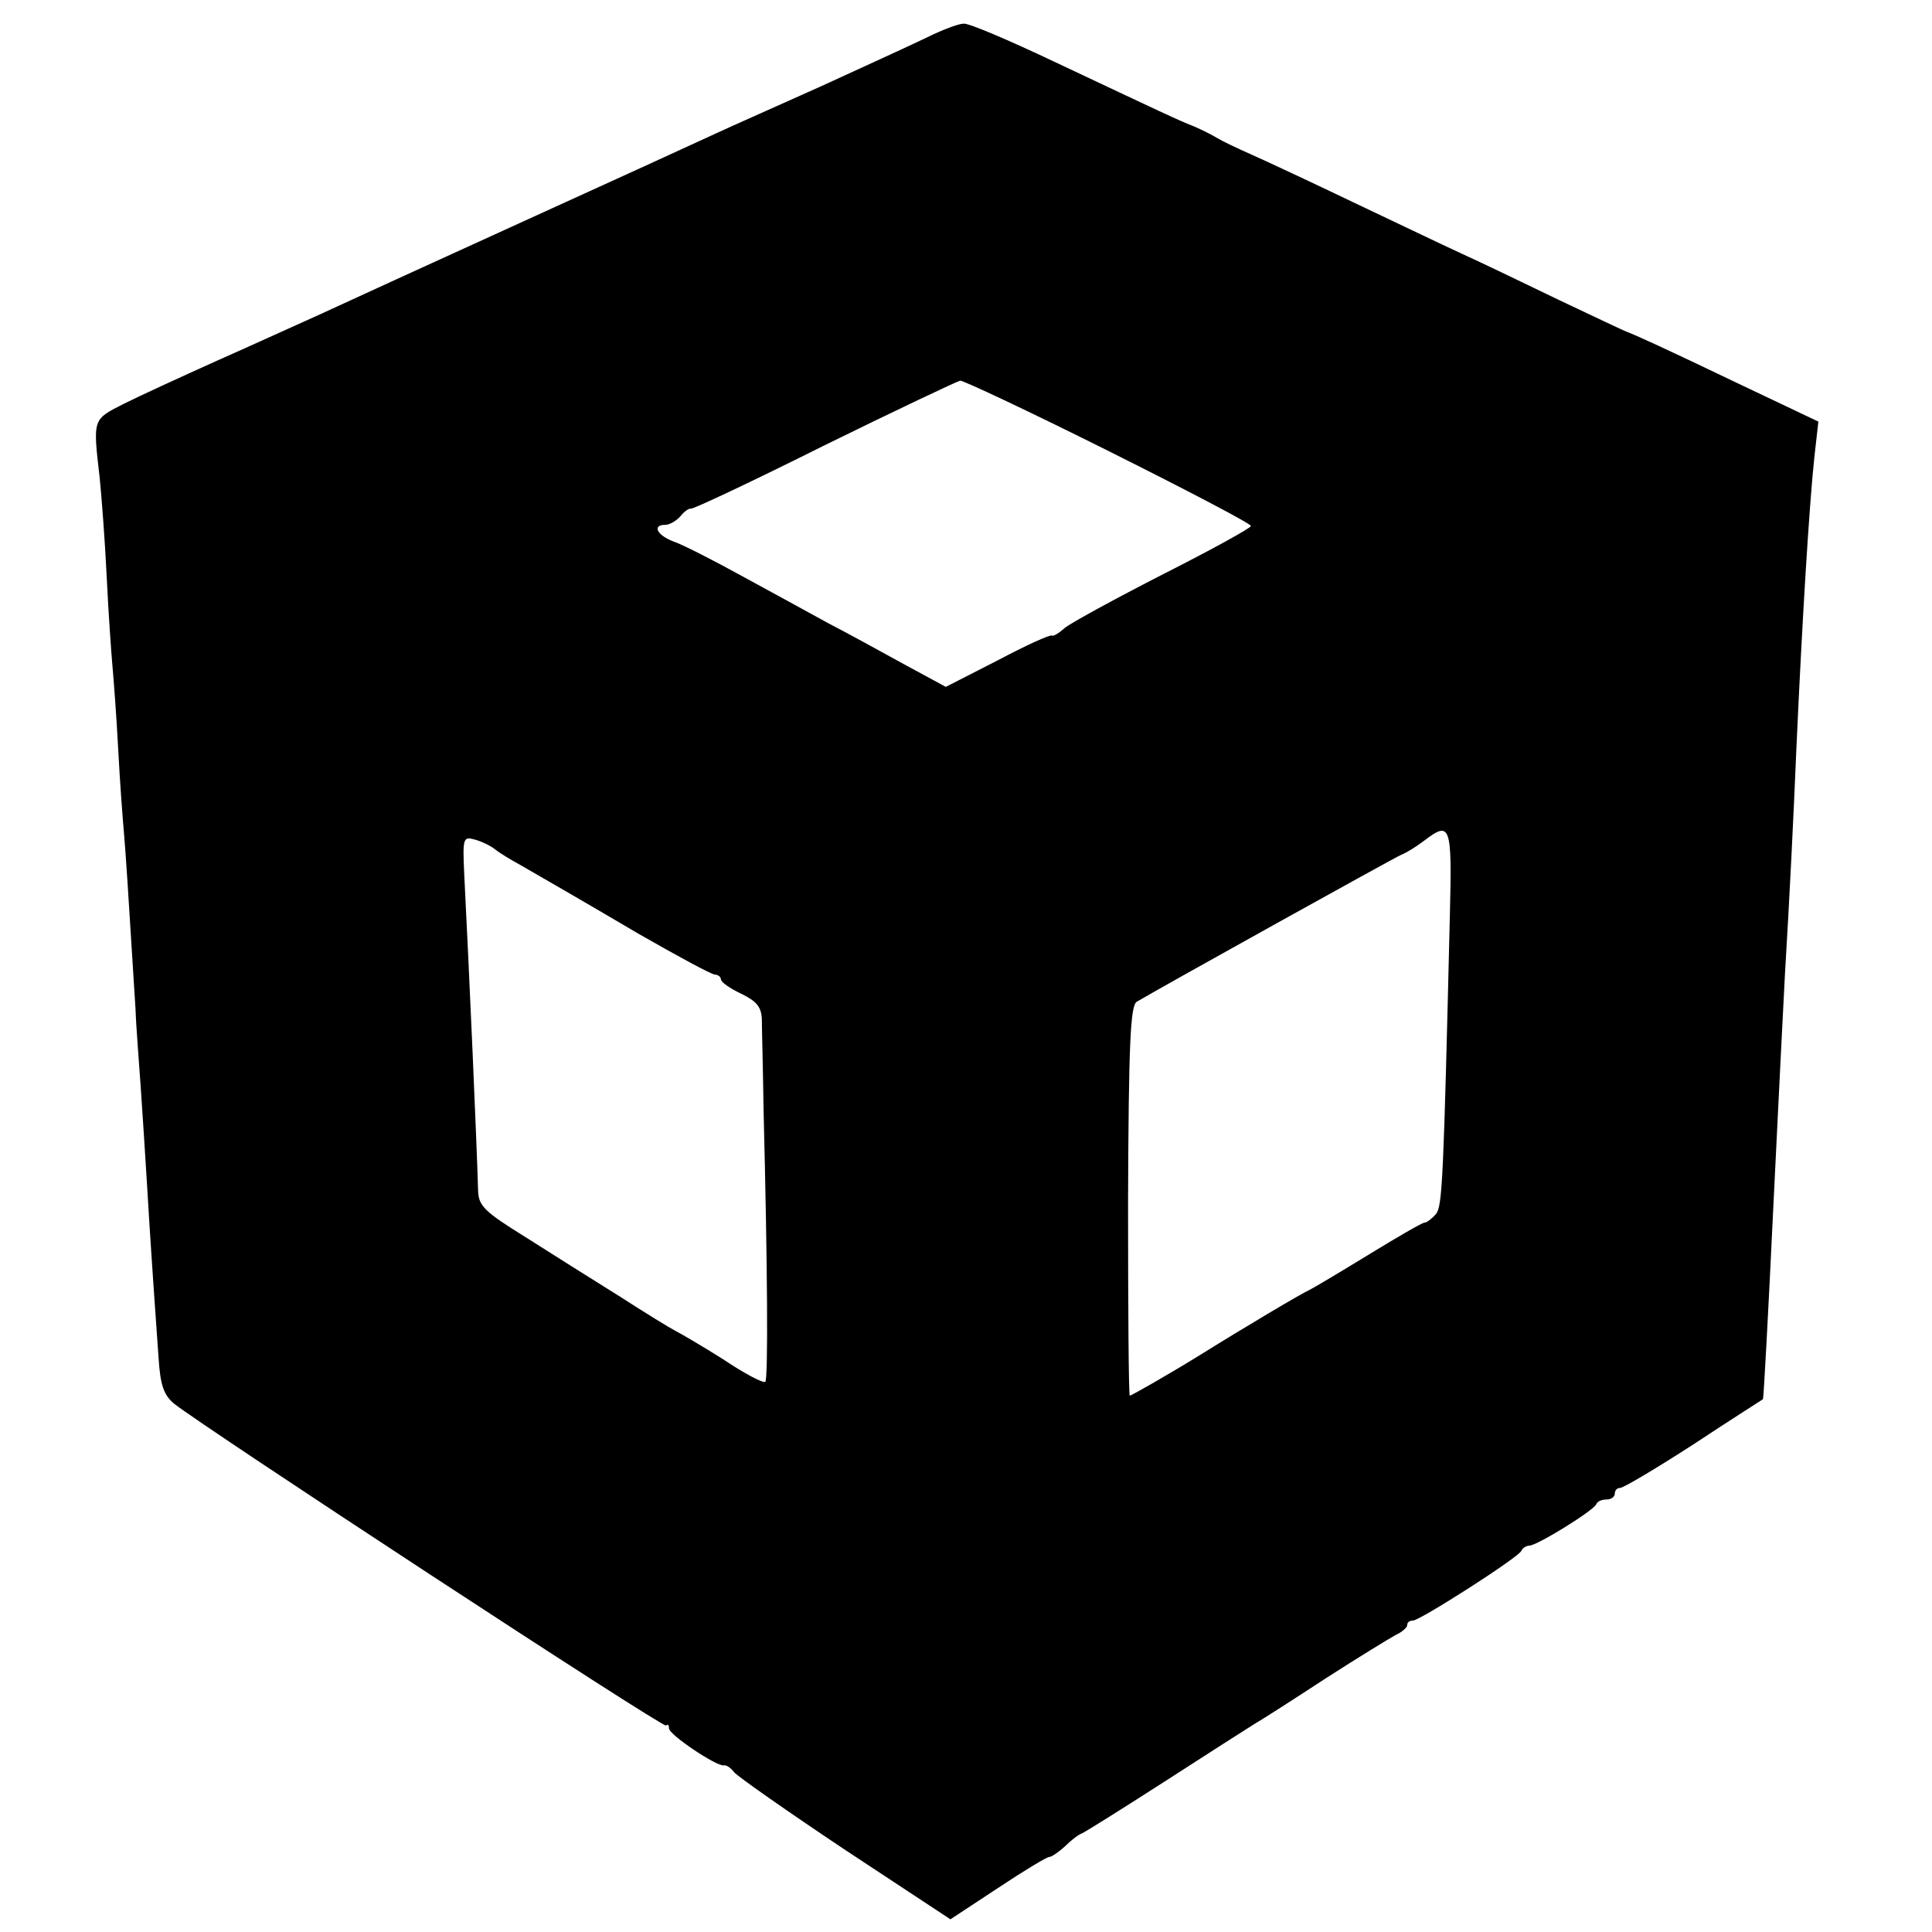
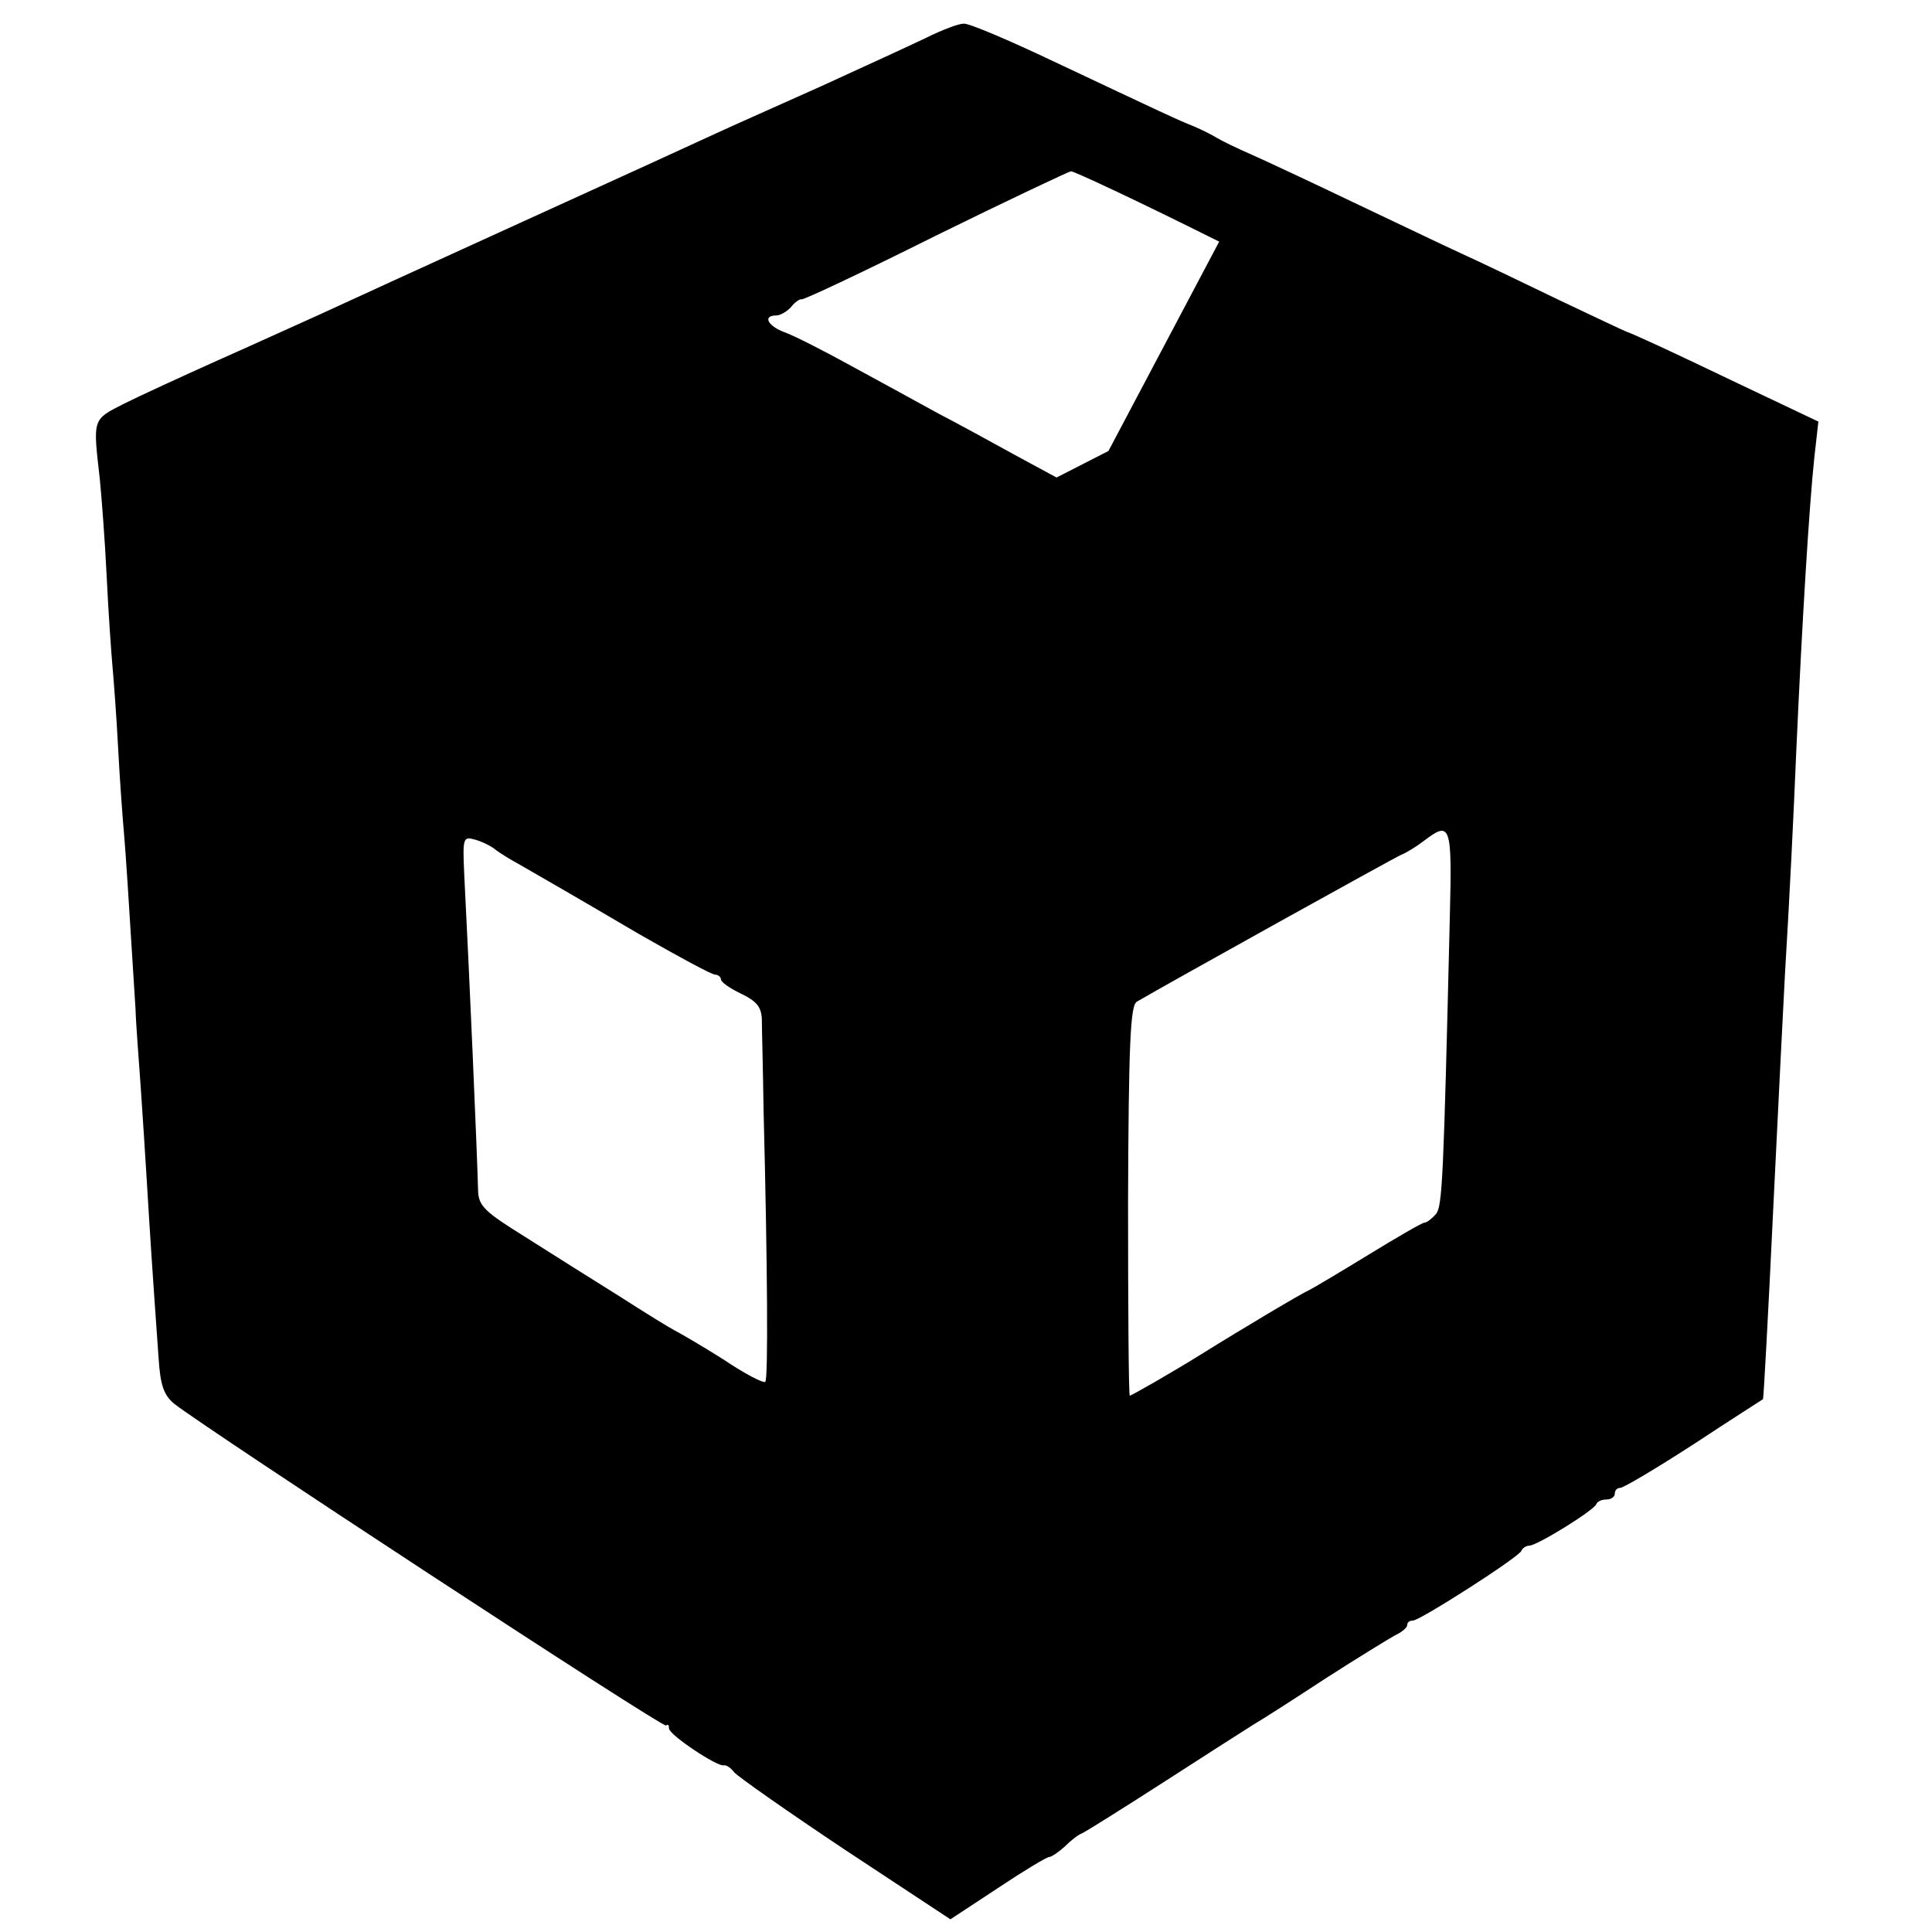
<svg xmlns="http://www.w3.org/2000/svg" version="1.0" width="335pt" height="335pt" viewBox="0 0 335 335" preserveAspectRatio="xMidYMid meet">
  <g transform="translate(0,335) scale(0.1,-0.1)" fill="#000000" stroke="none">
-     <path d="M1605 3284 c-27 -13 -108 -50 -180 -83 -71 -32 -155 -69 -185 -83 -30 -14 -181 -83 -335 -153 -154 -70 -311 -142 -350 -160 -38 -17 -119 -54 -180 -81 -60 -27 -132 -60 -160 -74 -55 -28 -54 -25 -42 -130 3 -30 9 -107 12 -170 3 -63 8 -133 10 -155 2 -22 7 -87 10 -145 3 -58 8 -123 10 -145 3 -35 7 -95 20 -305 1 -30 6 -91 9 -135 3 -44 8 -120 11 -170 5 -83 8 -131 20 -300 3 -47 9 -64 27 -79 53 -42 848 -563 853 -558 3 3 5 1 5 -5 0 -11 84 -67 95 -64 4 1 12 -4 18 -12 7 -8 94 -69 193 -135 l182 -120 82 54 c45 30 85 54 89 54 4 0 16 8 27 18 11 11 24 21 30 23 5 2 69 42 142 89 73 47 143 92 156 100 14 8 70 44 125 80 56 36 110 69 121 75 11 5 20 13 20 17 0 5 4 8 10 8 12 0 184 110 188 121 2 5 9 9 14 9 13 0 112 61 116 72 2 5 10 8 18 8 8 0 14 5 14 10 0 6 4 10 9 10 6 0 63 34 128 76 65 43 119 77 120 78 1 1 9 145 18 336 11 223 16 325 20 400 8 132 15 275 20 395 10 221 22 417 31 502 l7 62 -139 66 c-125 60 -180 85 -194 90 -3 1 -54 25 -115 54 -60 29 -137 66 -170 81 -33 15 -118 56 -190 90 -71 34 -150 71 -175 82 -25 11 -52 24 -60 29 -8 5 -26 14 -40 20 -28 11 -51 22 -244 113 -76 36 -146 66 -155 65 -9 0 -38 -11 -66 -25z m317 -716 c136 -68 247 -126 247 -130 1 -3 -68 -41 -151 -83 -84 -43 -161 -85 -172 -94 -10 -9 -20 -15 -22 -13 -3 2 -45 -17 -94 -43 l-90 -46 -72 39 c-40 22 -100 55 -133 72 -33 18 -100 55 -150 82 -49 27 -102 54 -117 59 -29 11 -38 29 -14 29 7 0 19 7 26 15 6 8 15 14 18 13 4 -1 108 48 232 110 124 61 230 111 235 112 6 0 121 -54 257 -122z m592 -805 c-11 -459 -13 -504 -24 -518 -7 -8 -16 -15 -20 -15 -4 0 -47 -25 -96 -55 -49 -30 -96 -58 -104 -62 -12 -5 -113 -65 -190 -113 -45 -28 -118 -70 -121 -70 -2 0 -3 152 -3 337 1 273 4 339 15 346 51 30 447 250 459 255 8 3 26 14 39 24 46 35 49 29 45 -129z m-1654 113 c8 -6 26 -17 39 -24 59 -34 94 -54 208 -121 68 -39 127 -71 133 -71 5 0 10 -4 10 -8 0 -5 16 -16 35 -25 27 -13 35 -23 36 -44 0 -16 2 -86 3 -158 7 -276 8 -466 3 -471 -3 -3 -36 14 -73 39 -38 24 -76 46 -84 50 -8 4 -52 31 -97 60 -45 28 -118 74 -162 102 -71 44 -81 54 -82 80 -2 74 -15 373 -24 548 -3 65 -2 67 19 61 11 -3 28 -11 36 -18z" />
+     <path d="M1605 3284 c-27 -13 -108 -50 -180 -83 -71 -32 -155 -69 -185 -83 -30 -14 -181 -83 -335 -153 -154 -70 -311 -142 -350 -160 -38 -17 -119 -54 -180 -81 -60 -27 -132 -60 -160 -74 -55 -28 -54 -25 -42 -130 3 -30 9 -107 12 -170 3 -63 8 -133 10 -155 2 -22 7 -87 10 -145 3 -58 8 -123 10 -145 3 -35 7 -95 20 -305 1 -30 6 -91 9 -135 3 -44 8 -120 11 -170 5 -83 8 -131 20 -300 3 -47 9 -64 27 -79 53 -42 848 -563 853 -558 3 3 5 1 5 -5 0 -11 84 -67 95 -64 4 1 12 -4 18 -12 7 -8 94 -69 193 -135 l182 -120 82 54 c45 30 85 54 89 54 4 0 16 8 27 18 11 11 24 21 30 23 5 2 69 42 142 89 73 47 143 92 156 100 14 8 70 44 125 80 56 36 110 69 121 75 11 5 20 13 20 17 0 5 4 8 10 8 12 0 184 110 188 121 2 5 9 9 14 9 13 0 112 61 116 72 2 5 10 8 18 8 8 0 14 5 14 10 0 6 4 10 9 10 6 0 63 34 128 76 65 43 119 77 120 78 1 1 9 145 18 336 11 223 16 325 20 400 8 132 15 275 20 395 10 221 22 417 31 502 l7 62 -139 66 c-125 60 -180 85 -194 90 -3 1 -54 25 -115 54 -60 29 -137 66 -170 81 -33 15 -118 56 -190 90 -71 34 -150 71 -175 82 -25 11 -52 24 -60 29 -8 5 -26 14 -40 20 -28 11 -51 22 -244 113 -76 36 -146 66 -155 65 -9 0 -38 -11 -66 -25z m317 -716 l-90 -46 -72 39 c-40 22 -100 55 -133 72 -33 18 -100 55 -150 82 -49 27 -102 54 -117 59 -29 11 -38 29 -14 29 7 0 19 7 26 15 6 8 15 14 18 13 4 -1 108 48 232 110 124 61 230 111 235 112 6 0 121 -54 257 -122z m592 -805 c-11 -459 -13 -504 -24 -518 -7 -8 -16 -15 -20 -15 -4 0 -47 -25 -96 -55 -49 -30 -96 -58 -104 -62 -12 -5 -113 -65 -190 -113 -45 -28 -118 -70 -121 -70 -2 0 -3 152 -3 337 1 273 4 339 15 346 51 30 447 250 459 255 8 3 26 14 39 24 46 35 49 29 45 -129z m-1654 113 c8 -6 26 -17 39 -24 59 -34 94 -54 208 -121 68 -39 127 -71 133 -71 5 0 10 -4 10 -8 0 -5 16 -16 35 -25 27 -13 35 -23 36 -44 0 -16 2 -86 3 -158 7 -276 8 -466 3 -471 -3 -3 -36 14 -73 39 -38 24 -76 46 -84 50 -8 4 -52 31 -97 60 -45 28 -118 74 -162 102 -71 44 -81 54 -82 80 -2 74 -15 373 -24 548 -3 65 -2 67 19 61 11 -3 28 -11 36 -18z" />
  </g>
</svg>